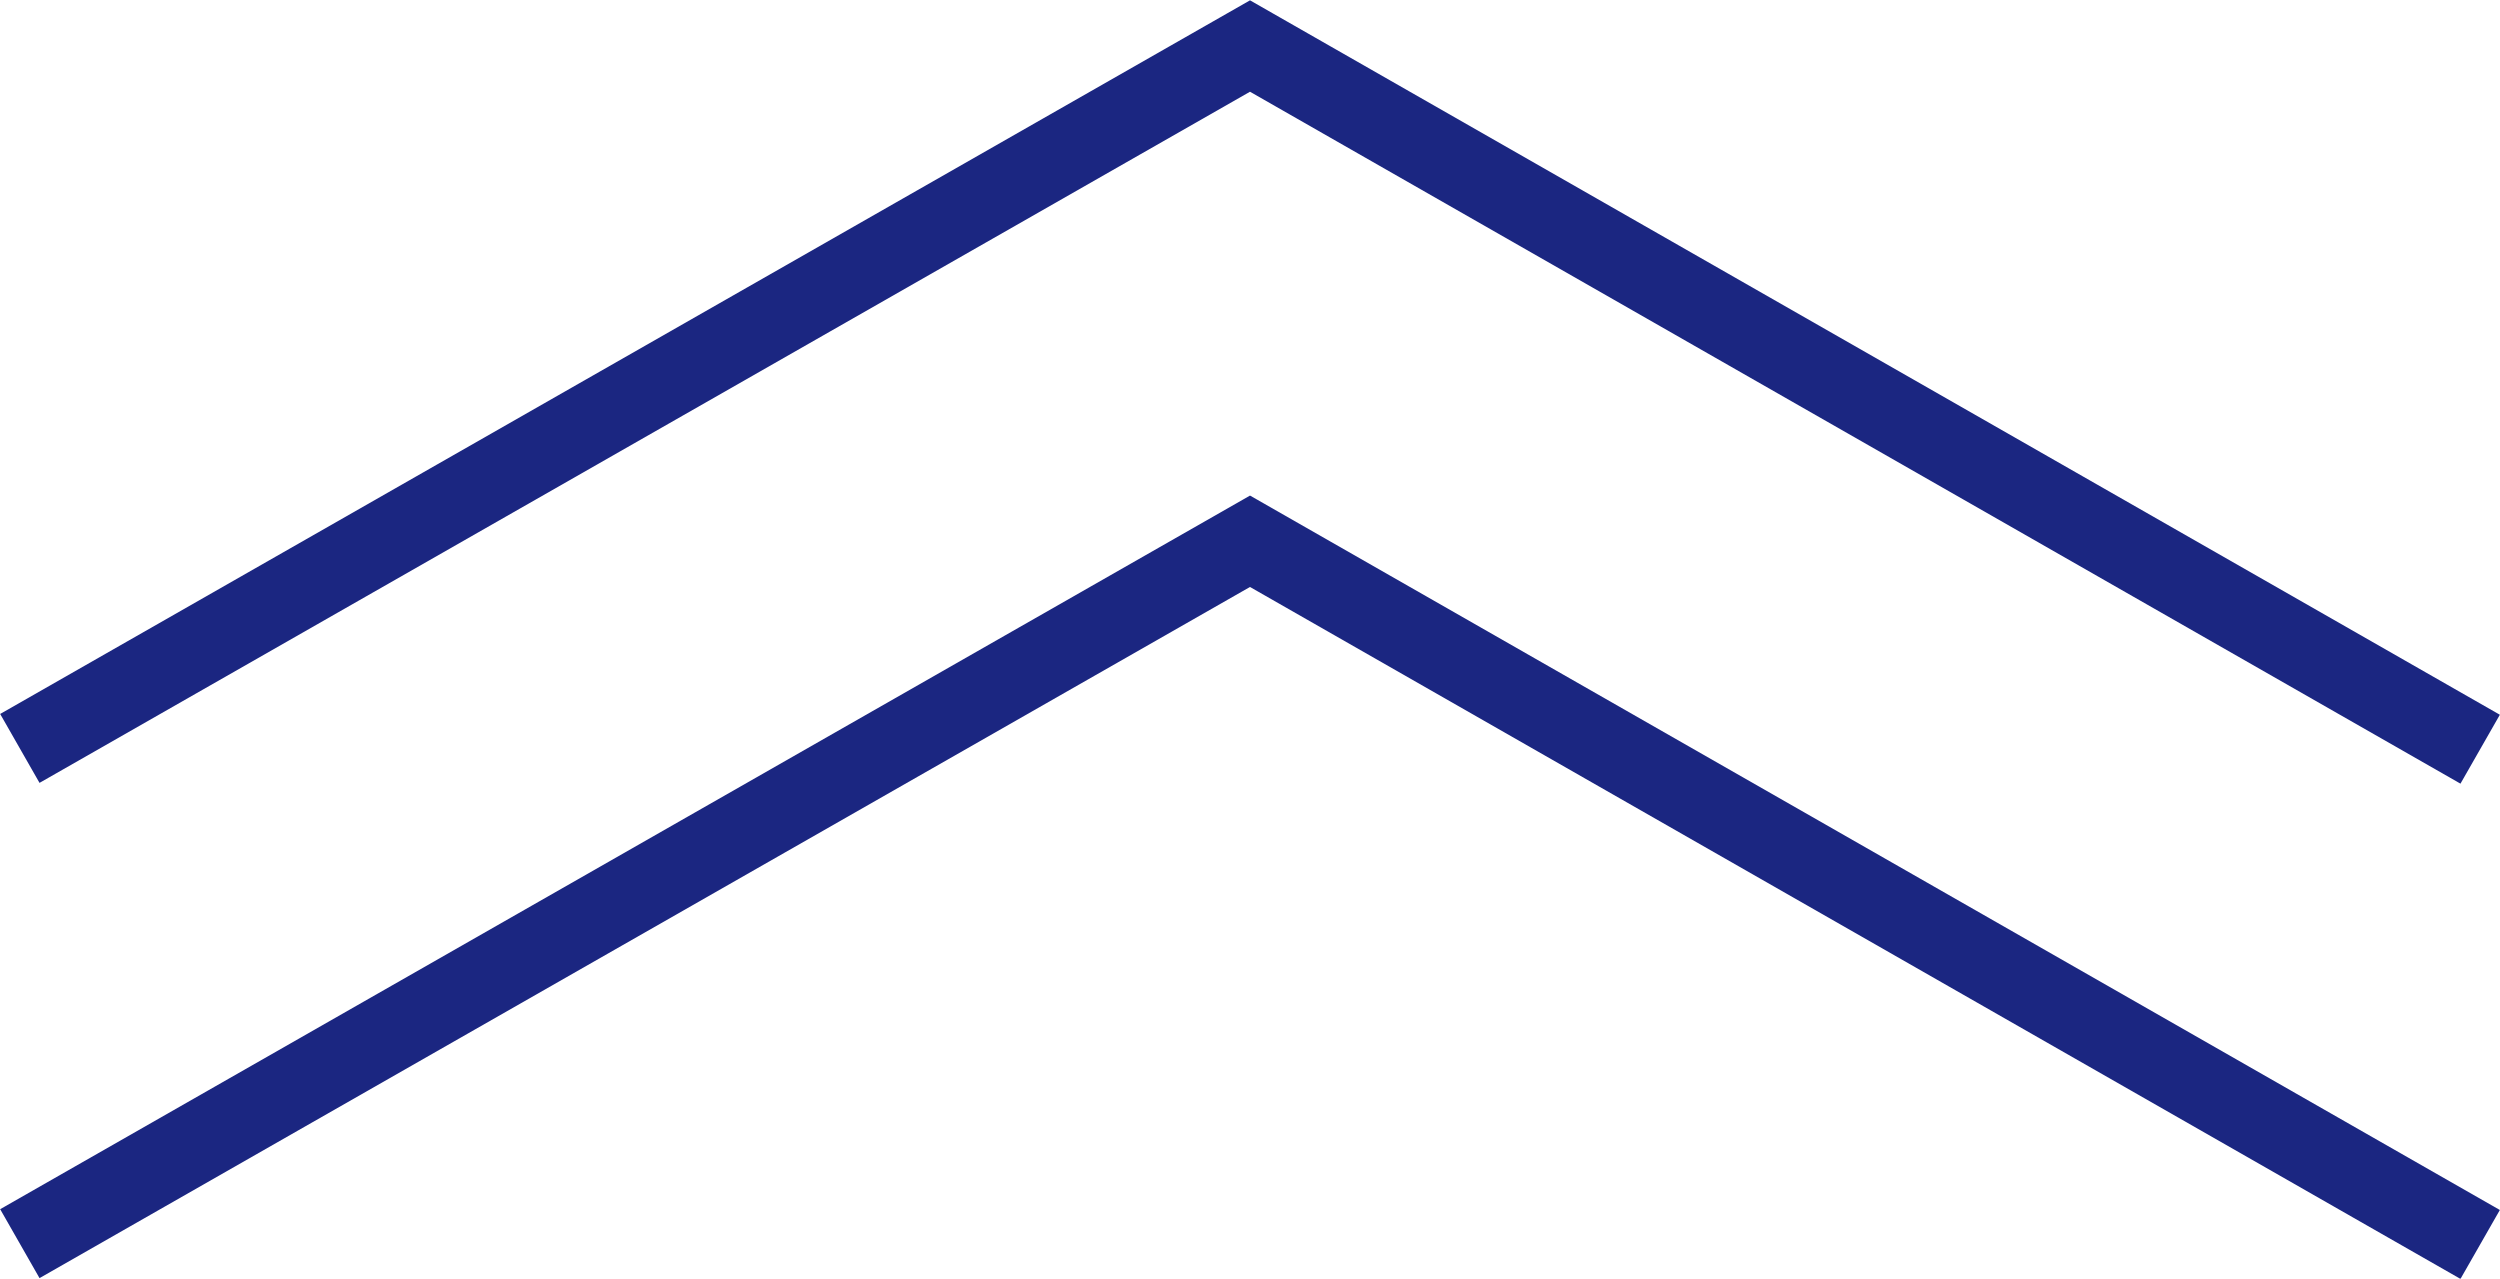
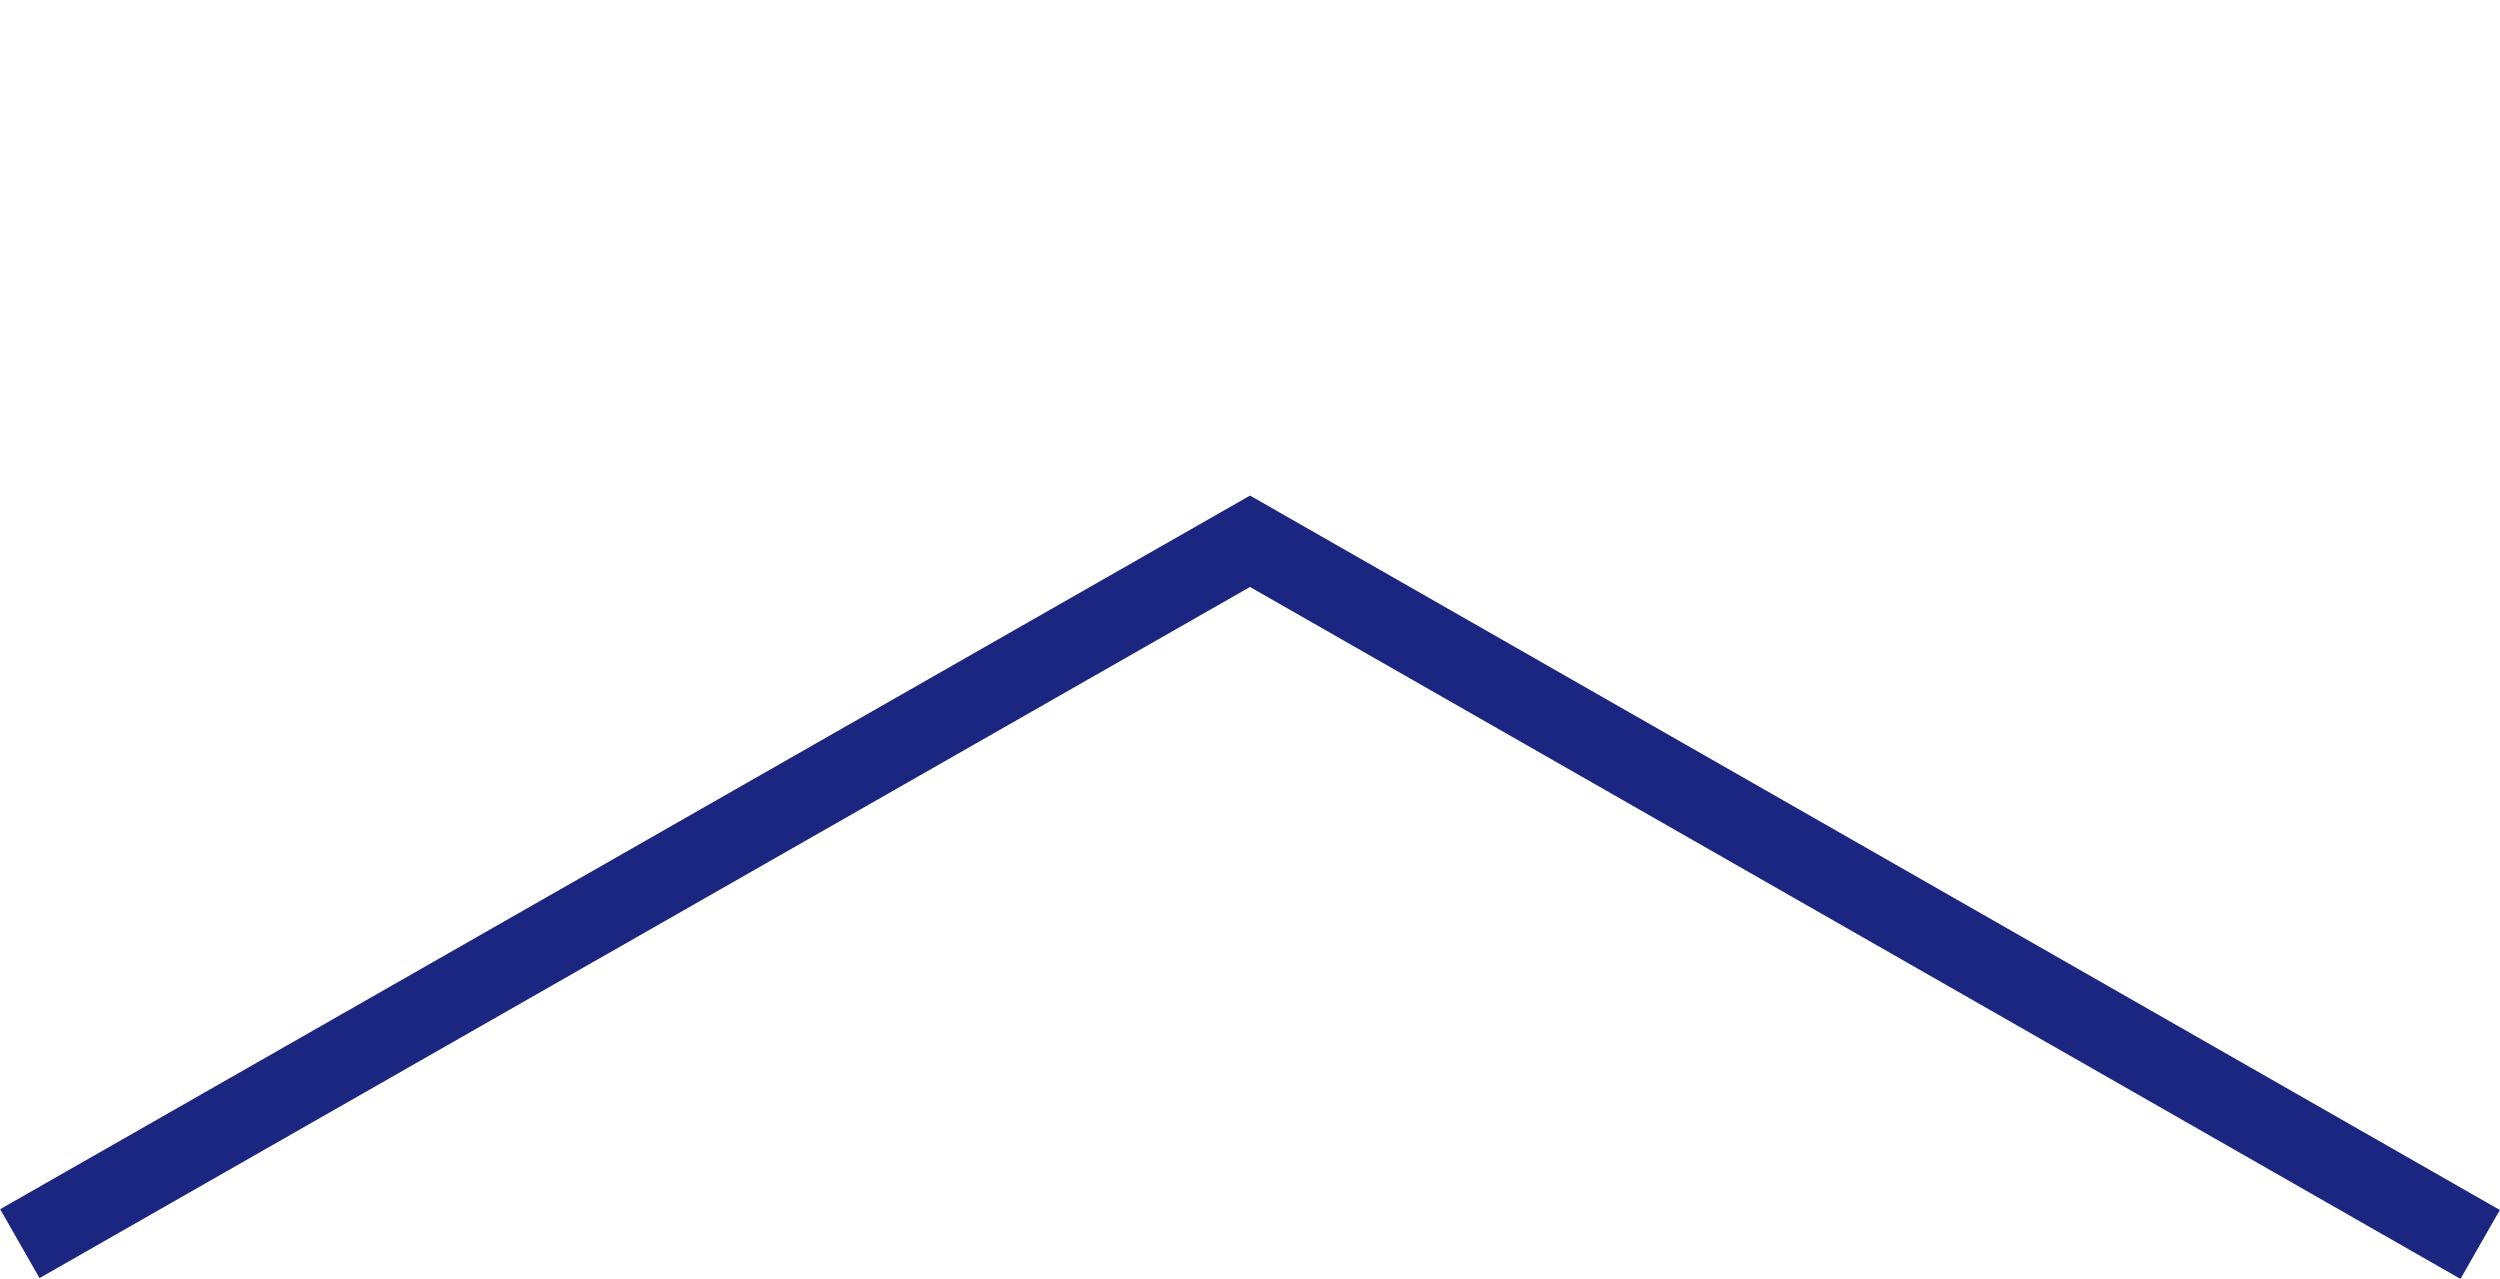
<svg xmlns="http://www.w3.org/2000/svg" id="_レイヤー_2" data-name="レイヤー 2" viewBox="0 0 31.5 16.11">
  <defs>
    <style>
      .cls-1 {
        fill: none;
        stroke: #1b2681;
        stroke-miterlimit: 10;
      }
    </style>
  </defs>
  <g id="_文字" data-name="文字">
    <g>
      <path class="cls-1" d="M.25,15.67L15.75,6.82l15.5,8.86" />
-       <path class="cls-1" d="M.25,9.43L15.75,.58l15.5,8.86" />
    </g>
  </g>
</svg>